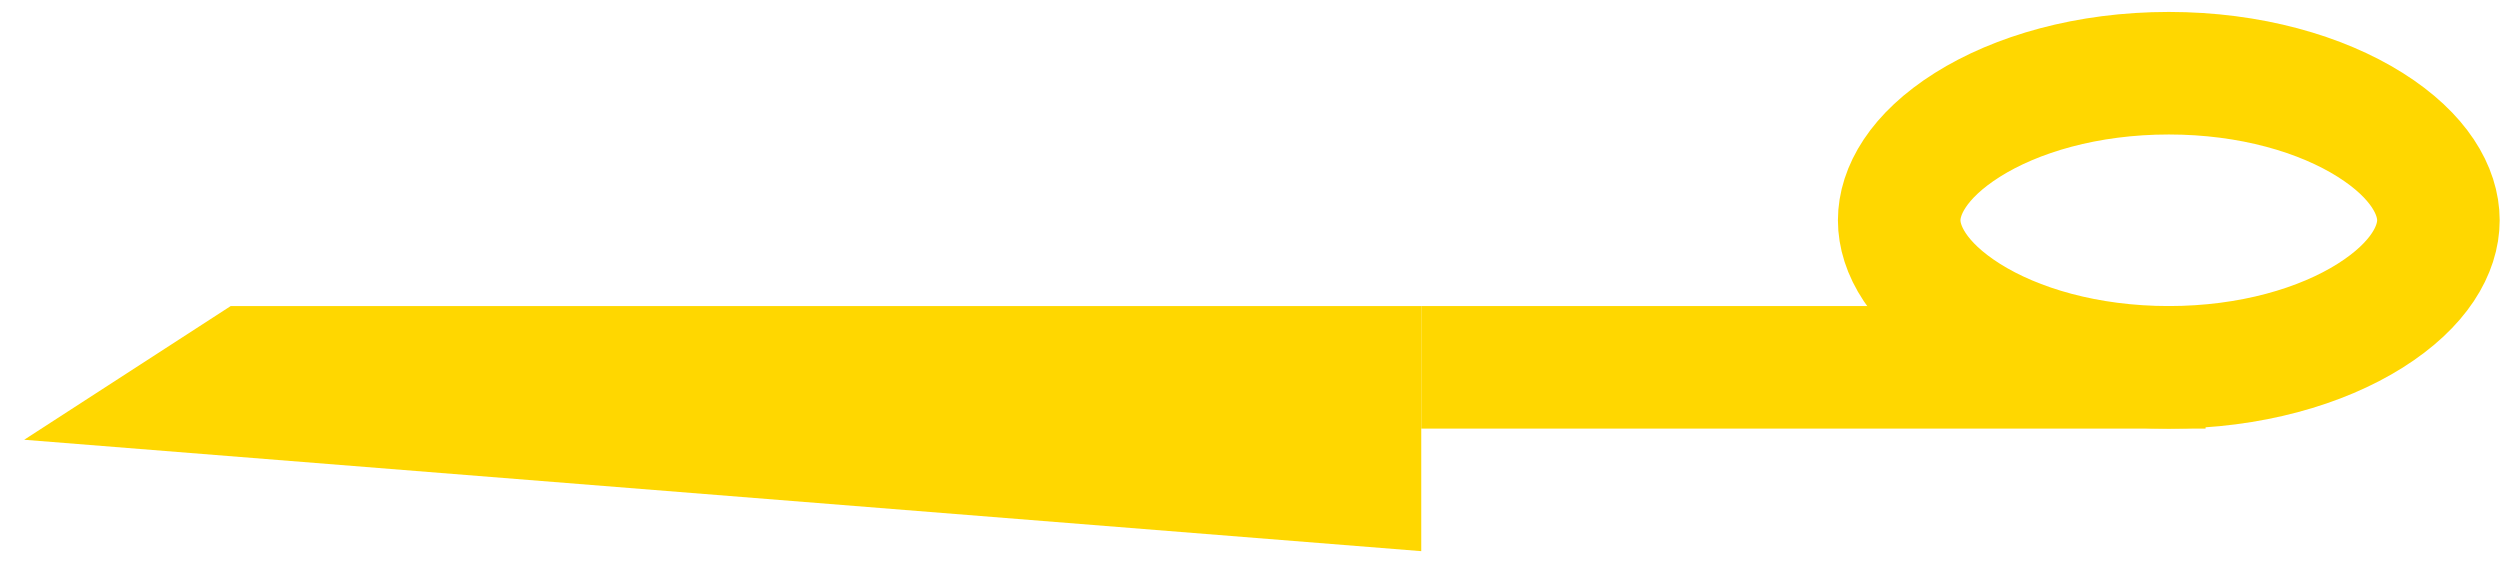
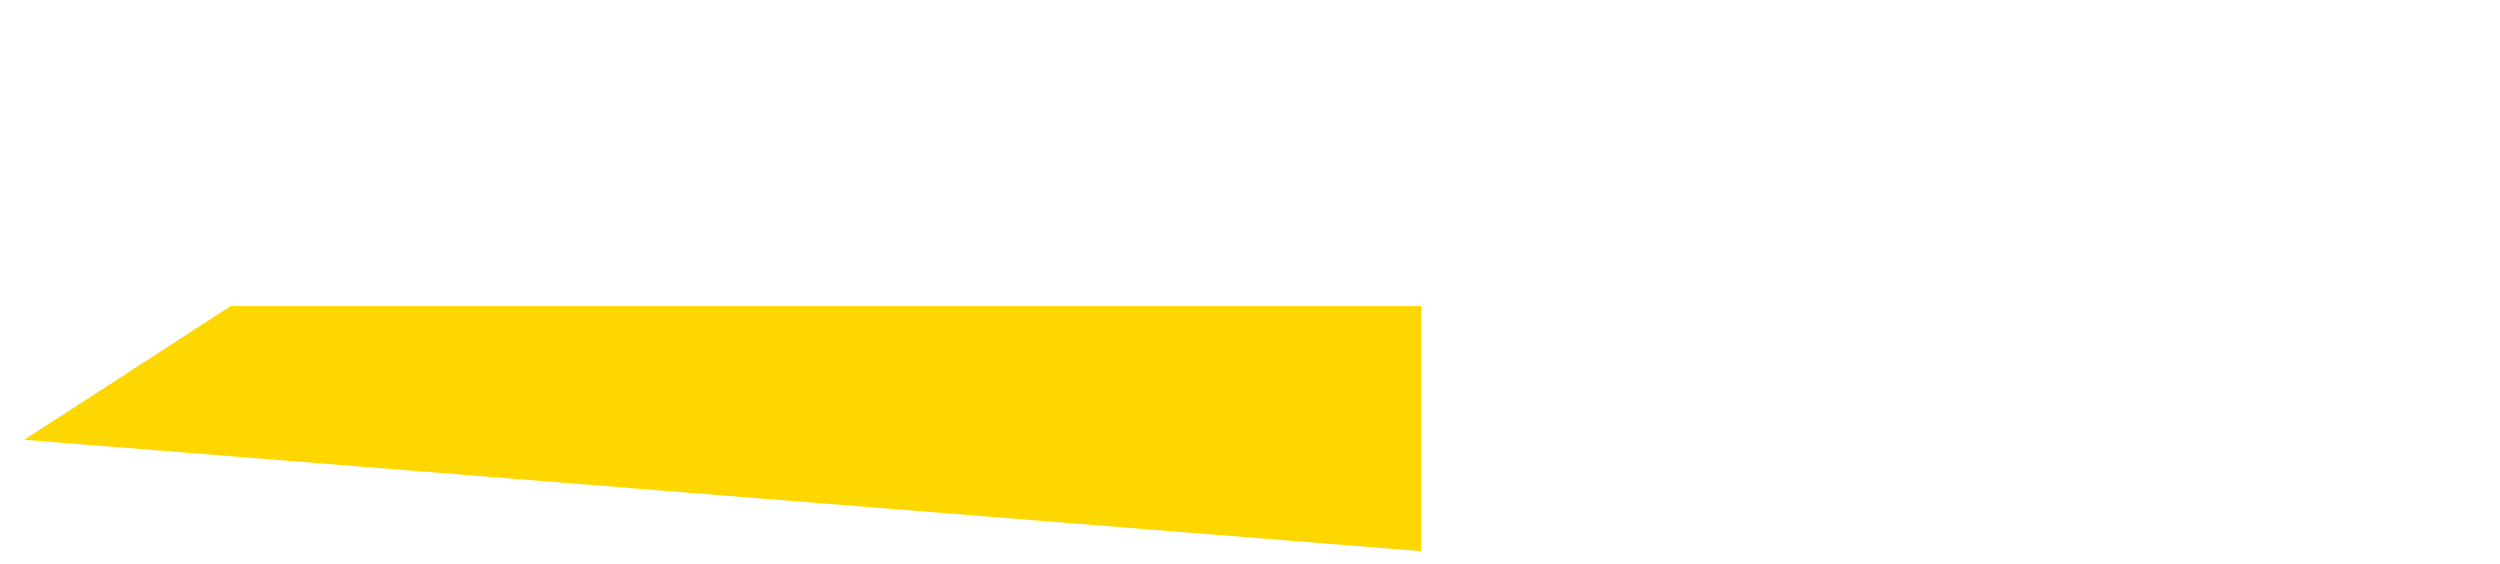
<svg xmlns="http://www.w3.org/2000/svg" width="102" height="23" viewBox="0 0 102 23" fill="none">
  <path d="M9.413 12.487L57.987 12.487V22.487L0.987 17.942L9.413 12.487Z" fill="#FFD700" />
-   <rect x="58.487" y="12.987" width="31" height="4" fill="#FFD700" stroke="#FFD700" />
-   <path d="M99.487 8.987C99.487 10.17 98.719 11.611 96.701 12.882C94.715 14.132 91.818 14.987 88.487 14.987C85.156 14.987 82.259 14.132 80.273 12.882C78.255 11.611 77.487 10.17 77.487 8.987C77.487 7.804 78.255 6.363 80.273 5.092C82.259 3.842 85.156 2.987 88.487 2.987C91.818 2.987 94.715 3.842 96.701 5.092C98.719 6.363 99.487 7.804 99.487 8.987Z" stroke="#FFD700" stroke-width="5" />
</svg>